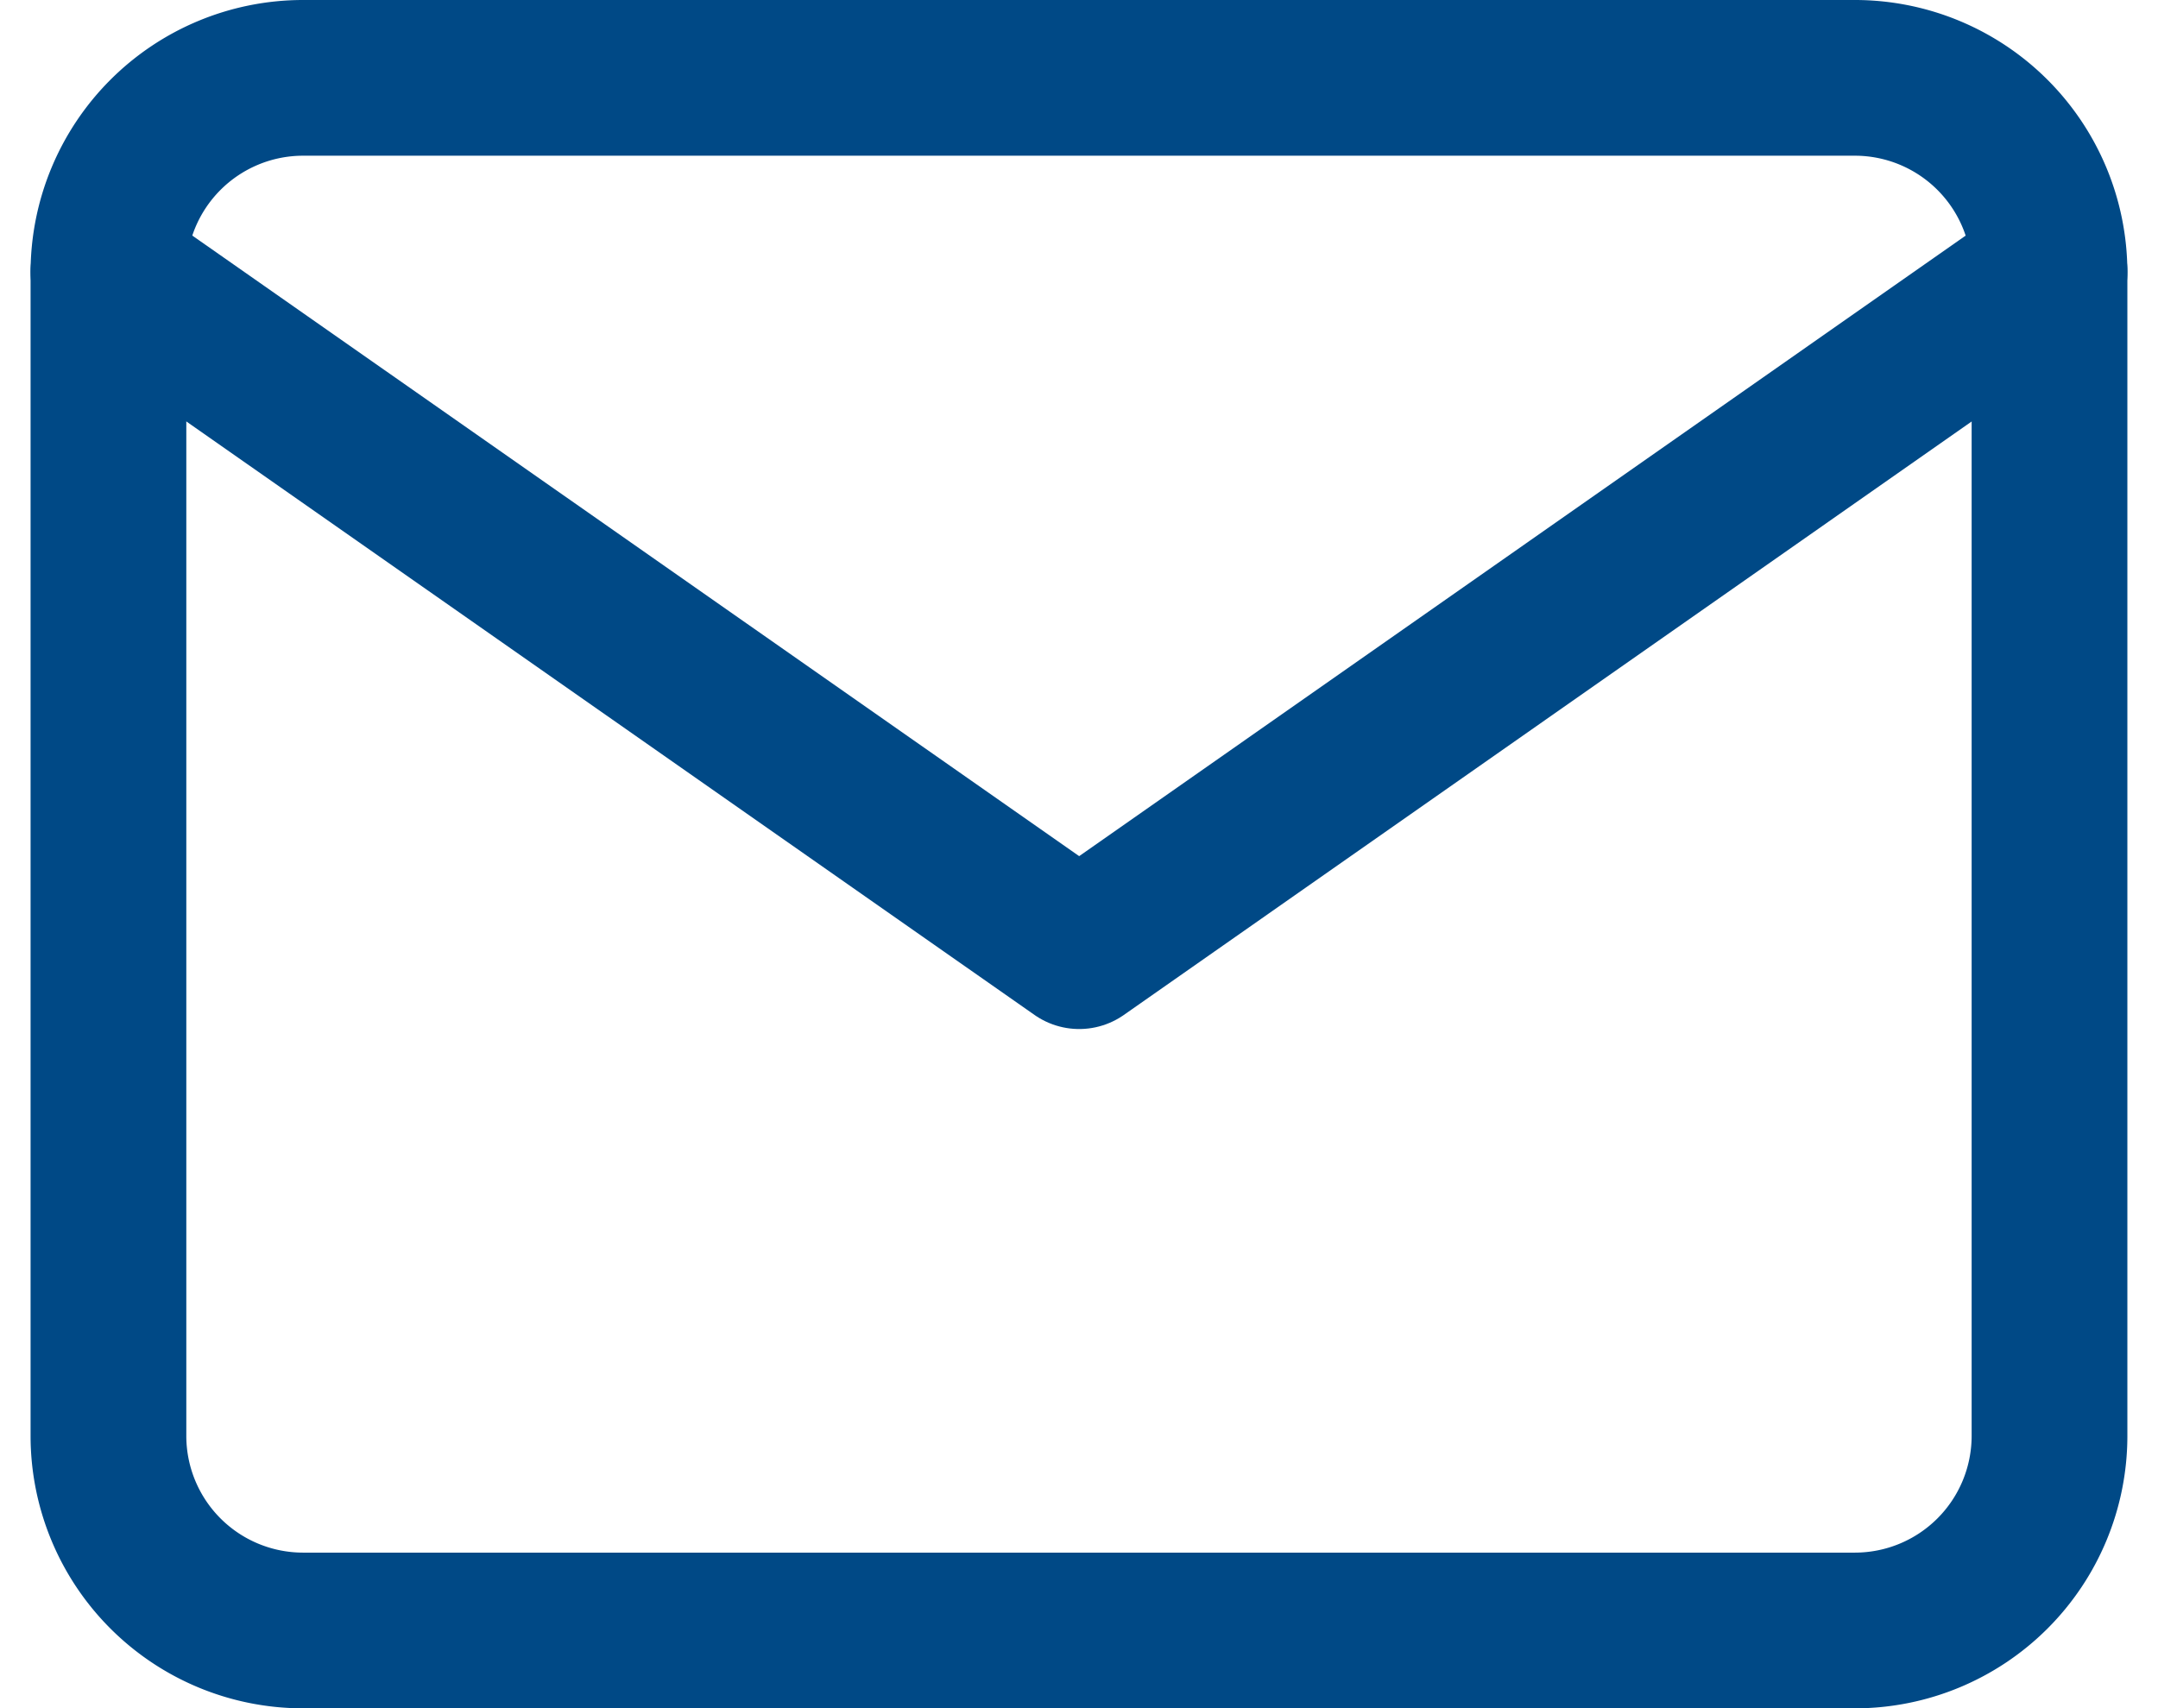
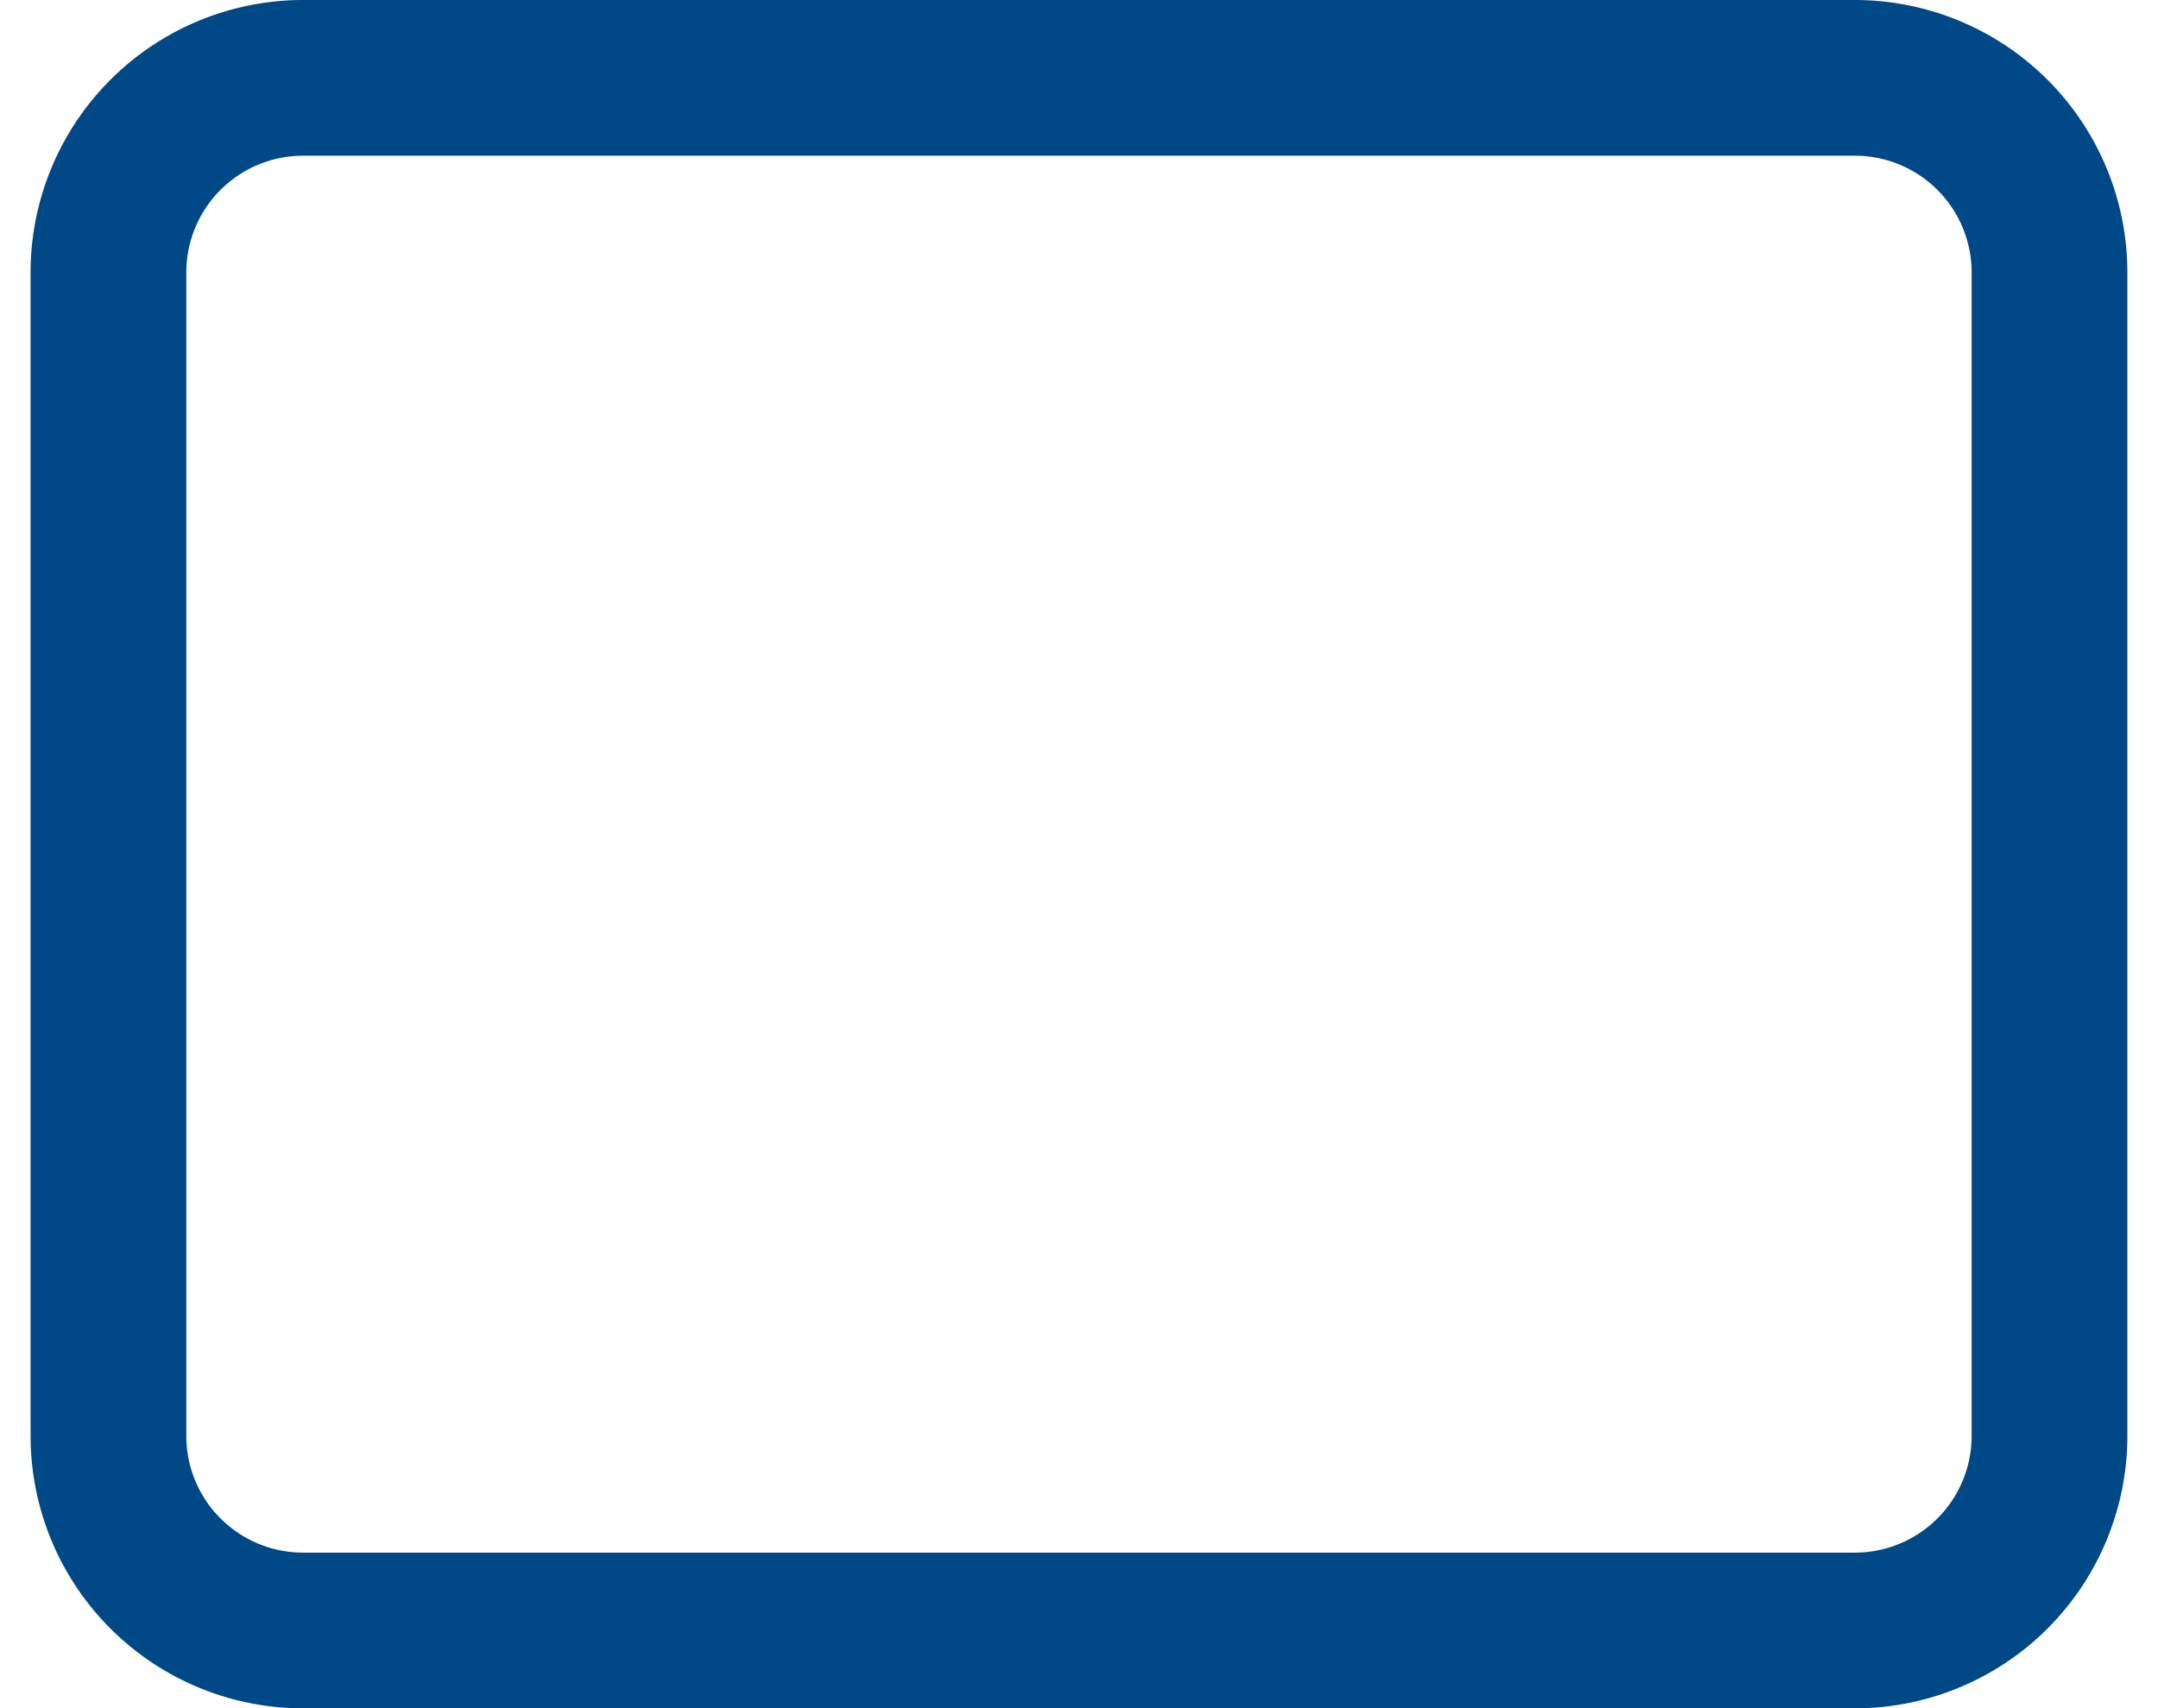
<svg xmlns="http://www.w3.org/2000/svg" width="41.571" height="32.914" viewBox="0 0 41.571 32.914">
  <g id="Icon_feather-mail" data-name="Icon feather-mail" transform="translate(-0.911 -4.5)">
    <path id="Path_2476" data-name="Path 2476" d="M6.739,6H36.653a3.75,3.75,0,0,1,3.739,3.739V32.175a3.75,3.75,0,0,1-3.739,3.739H6.739A3.75,3.75,0,0,1,3,32.175V9.739A3.75,3.75,0,0,1,6.739,6Z" fill="none" stroke="#004986" stroke-linecap="round" stroke-linejoin="round" stroke-width="3" />
-     <path id="Path_2477" data-name="Path 2477" d="M40.393,9,21.7,22.087,3,9" transform="translate(0 0.739)" fill="none" stroke="#004986" stroke-linecap="round" stroke-linejoin="round" stroke-width="3" />
  </g>
</svg>